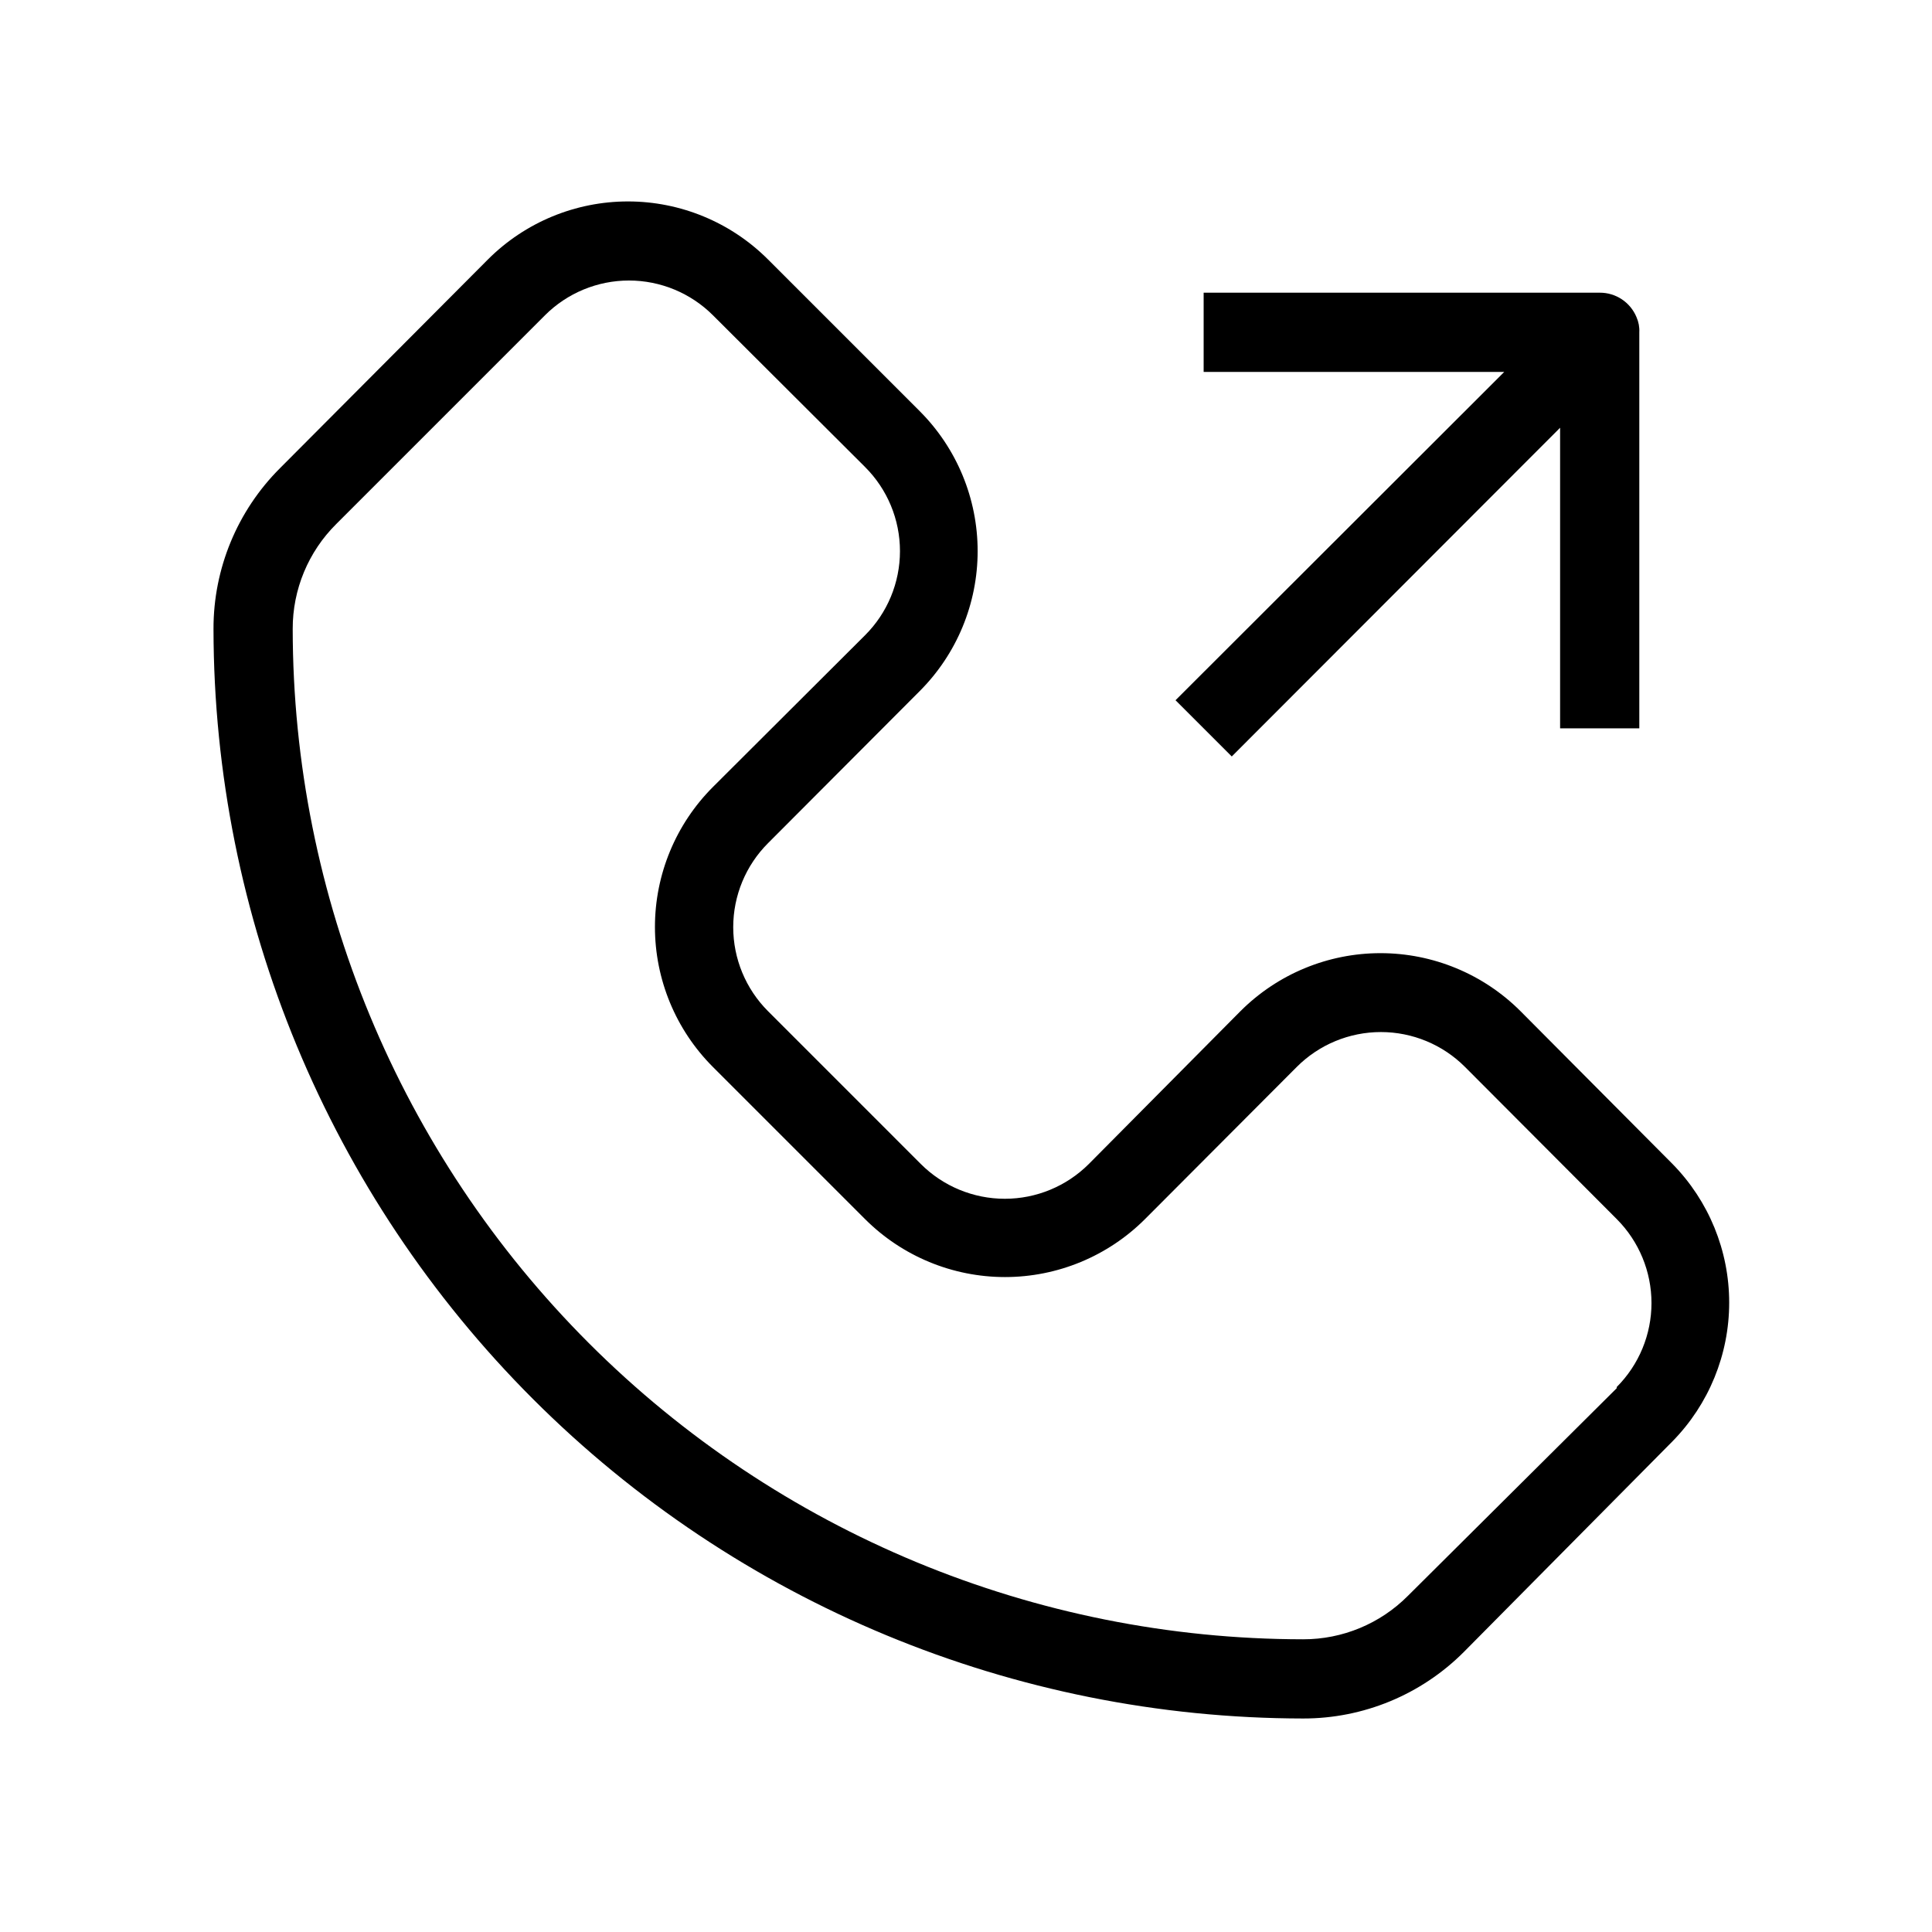
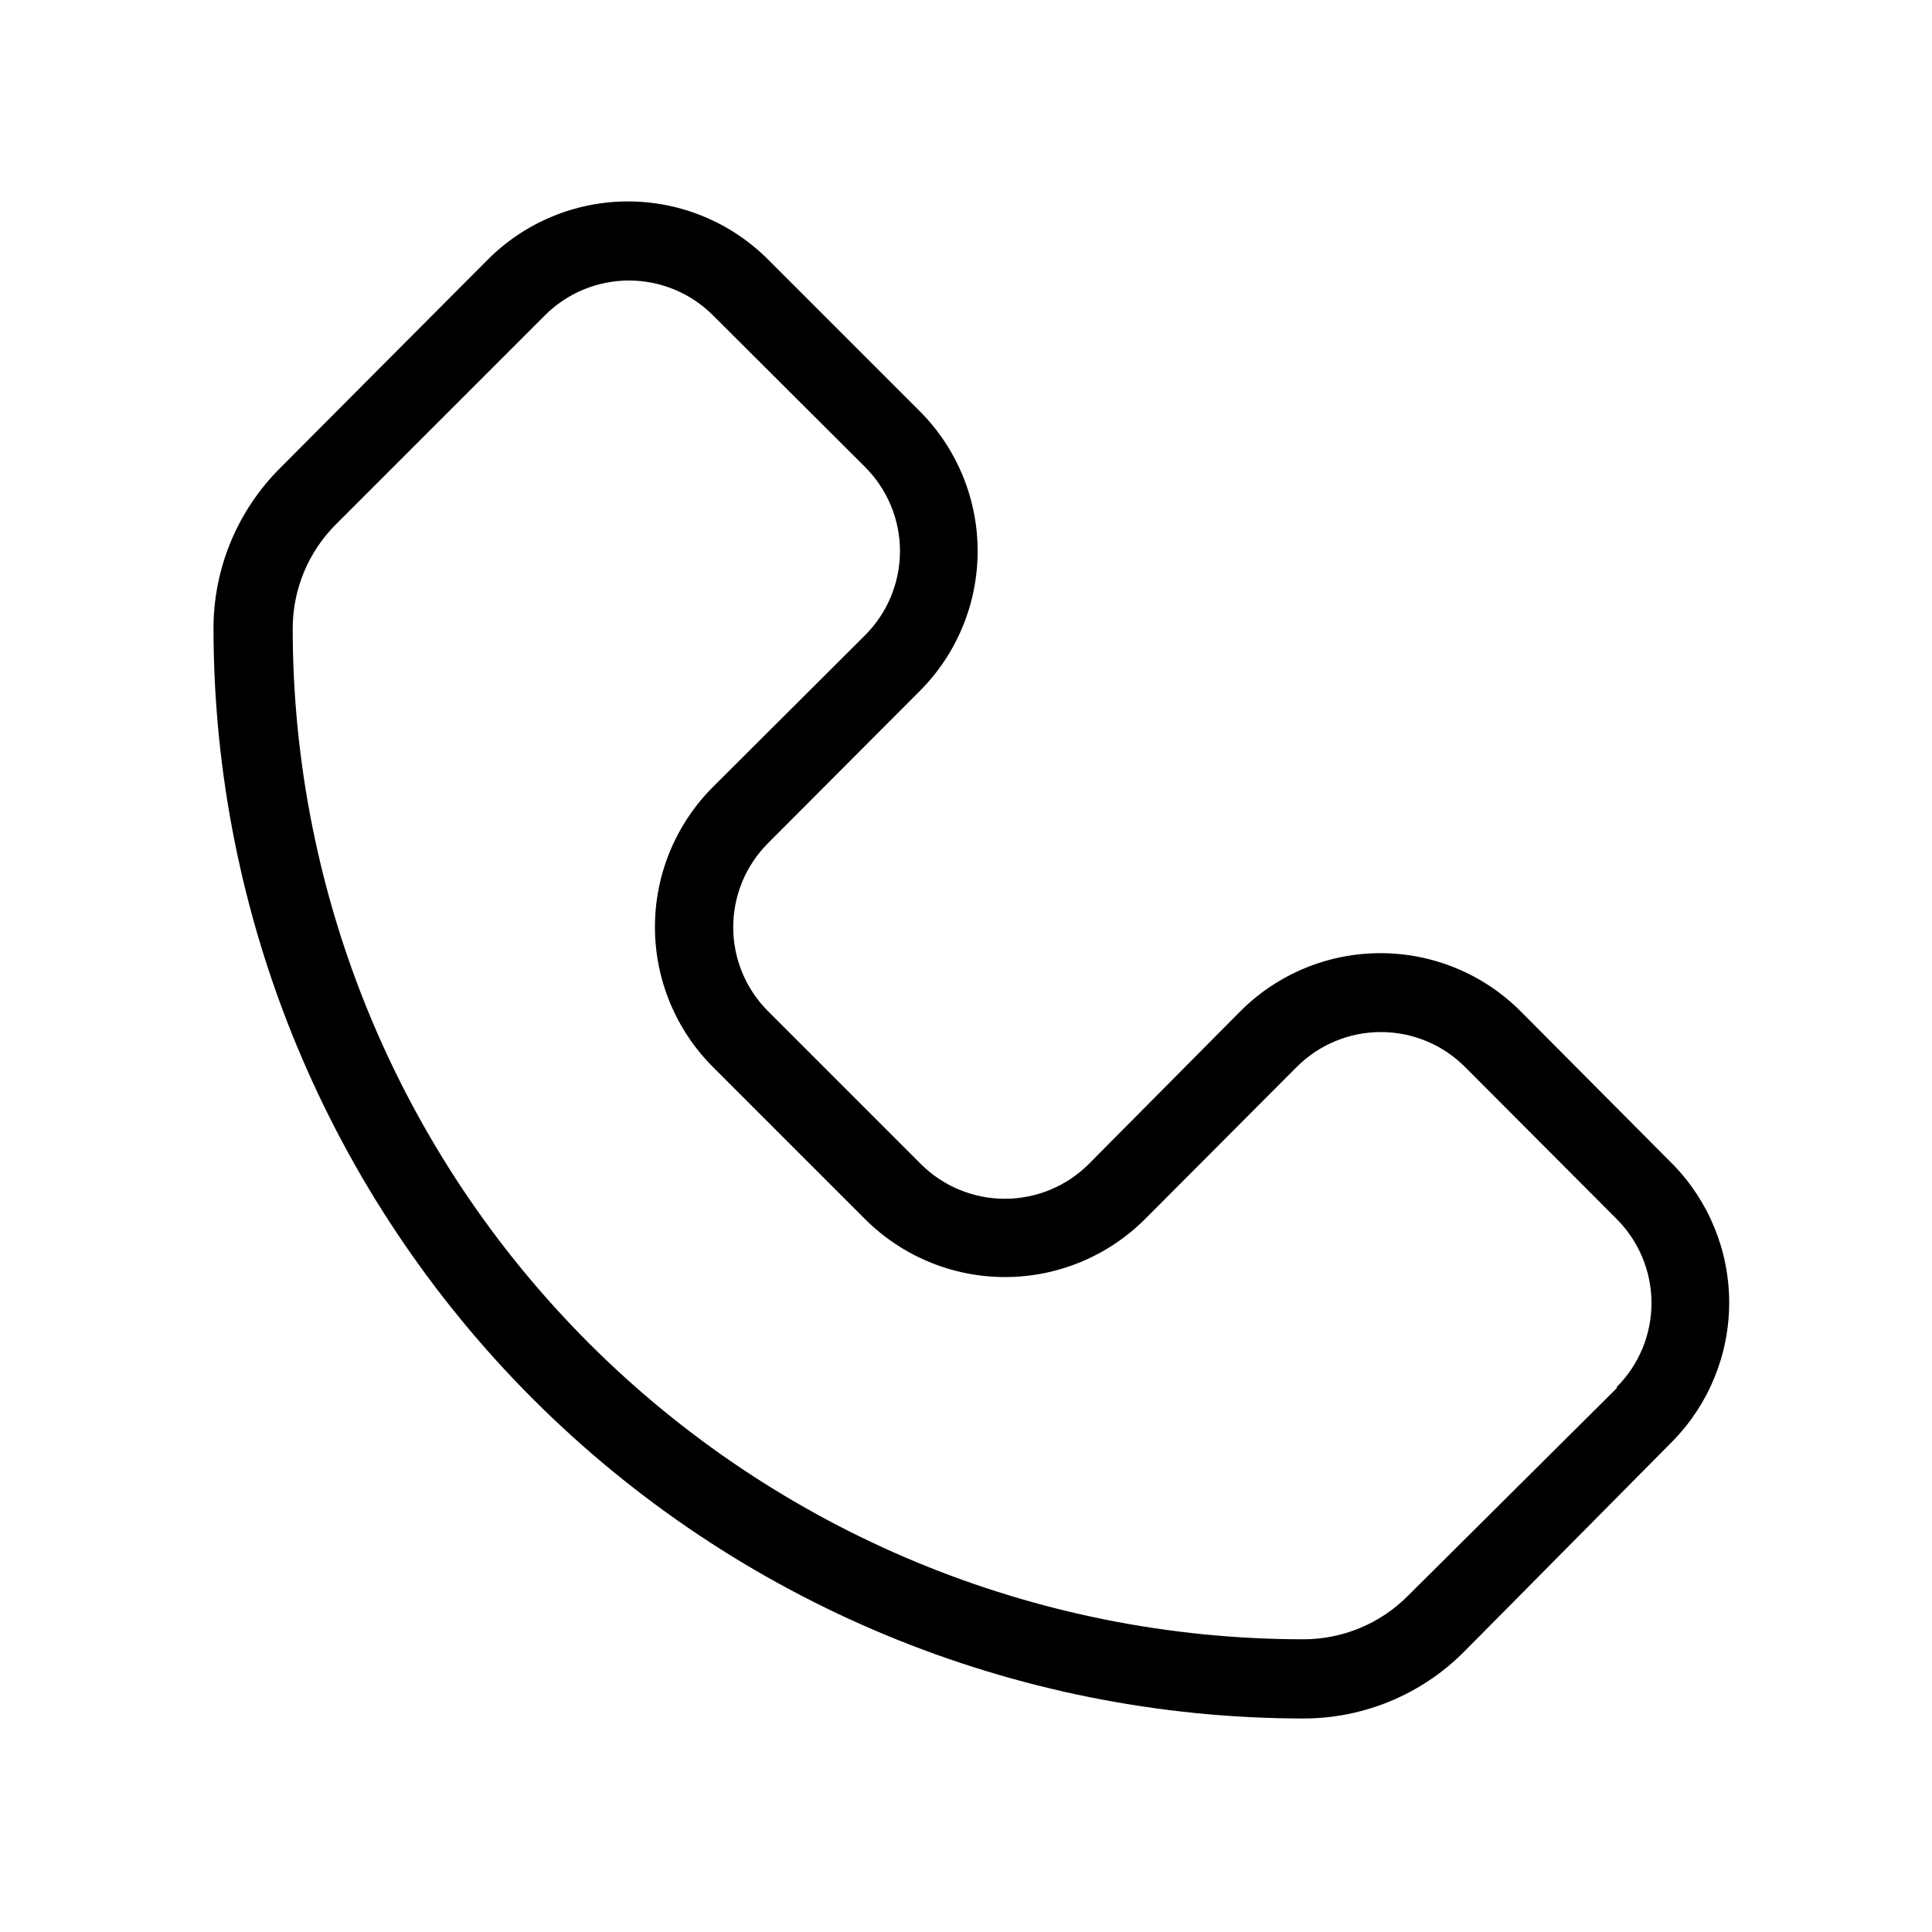
<svg xmlns="http://www.w3.org/2000/svg" fill="#000000" width="800px" height="800px" version="1.1" viewBox="144 144 512 512">
  <g>
    <path d="m587.25 452.48-40.305-40.516c-9.84-9.84-23.188-15.367-37.102-15.367-13.918 0-27.262 5.527-37.105 15.367l-40.199 40.516c-5.902 5.894-13.906 9.207-22.25 9.207s-16.348-3.312-22.254-9.207l-40.512-40.516c-5.898-5.906-9.211-13.906-9.211-22.254 0-8.344 3.312-16.348 9.211-22.25l40.199-40.305c9.84-9.84 15.363-23.188 15.363-37.105 0-13.914-5.523-27.262-15.363-37.102l-40.199-40.199c-9.844-9.84-23.188-15.367-37.105-15.367-13.914 0-27.262 5.527-37.102 15.367l-55.105 55.312c-11.316 11.293-17.664 26.629-17.633 42.613 0.082 76.555 30.531 149.95 84.664 204.08 54.133 54.133 127.53 84.582 204.08 84.664 15.984 0.031 31.324-6.316 42.613-17.633l55.312-55.84c9.617-9.809 15.004-22.996 15.004-36.734 0-13.738-5.387-26.926-15.004-36.734zm-14.801 59.406-55.312 55c-7.352 7.41-17.371 11.57-27.812 11.543-70.996-0.055-139.07-28.281-189.27-78.484-50.203-50.199-78.43-118.27-78.484-189.27-0.027-10.441 4.133-20.457 11.547-27.812l55.312-55.312v-0.004c5.902-5.894 13.906-9.207 22.25-9.207 8.348 0 16.348 3.312 22.254 9.207l40.305 40.199v0.004c5.93 5.906 9.262 13.934 9.262 22.301 0 8.371-3.332 16.398-9.262 22.305l-40.305 40.199c-9.84 9.844-15.367 23.188-15.367 37.105 0 13.914 5.527 27.262 15.367 37.102l40.305 40.305c9.84 9.84 23.188 15.367 37.102 15.367 13.918 0 27.262-5.527 37.105-15.367l40.199-40.305c5.906-5.926 13.934-9.258 22.305-9.258 8.371 0 16.395 3.332 22.305 9.258l40.199 40.305c5.894 5.906 9.207 13.91 9.207 22.254s-3.312 16.348-9.207 22.25z" />
-     <path d="m470.43 344.47 87.012-87.113v79.664h20.992v-104.96c0.074-1.371-0.18-2.734-0.734-3.988-1.625-3.957-5.484-6.531-9.762-6.508h-104.96v20.992h79.664l-87.117 87.012z" />
  </g>
</svg>